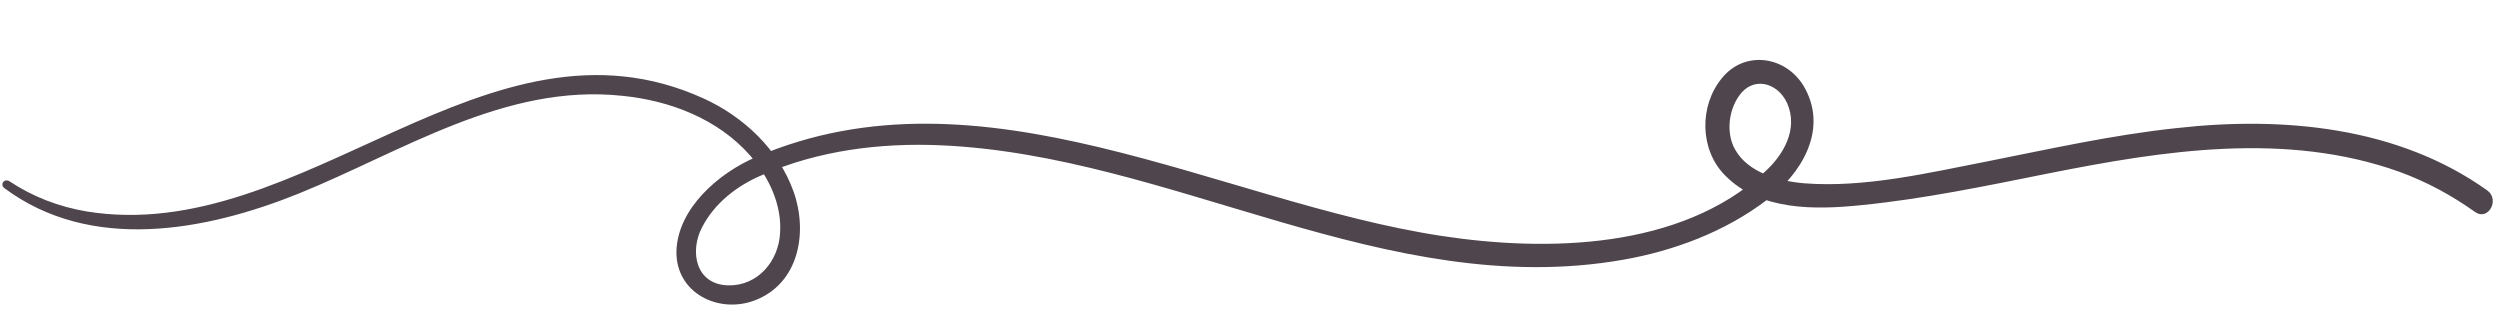
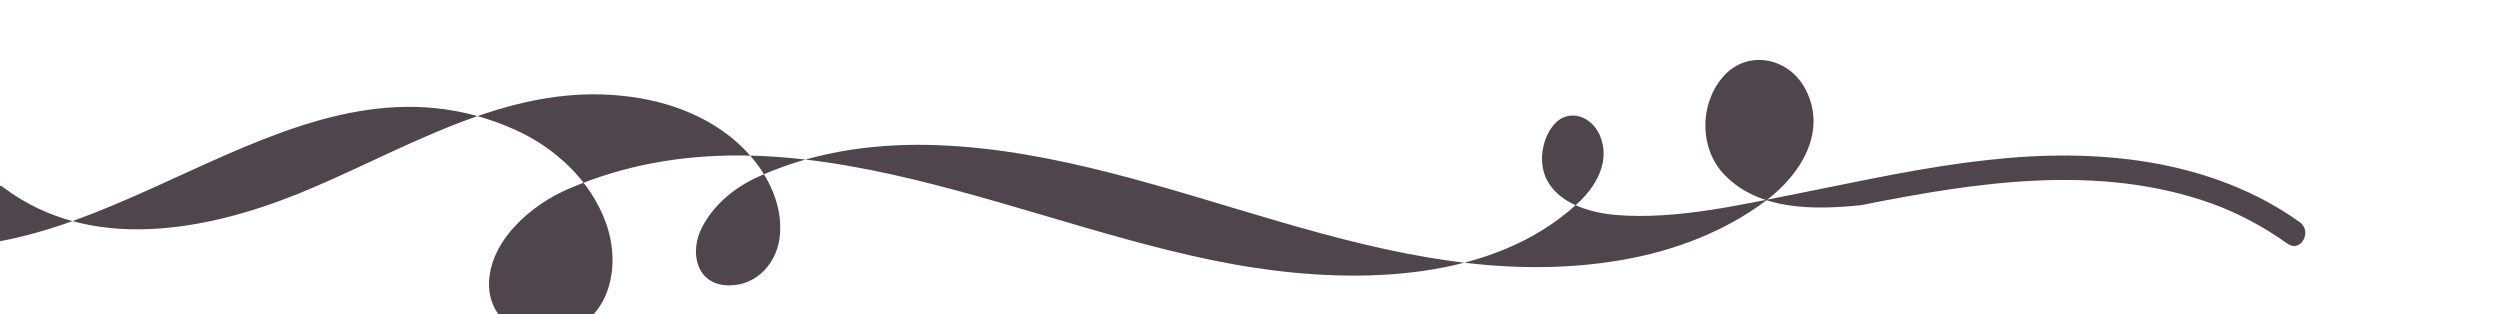
<svg xmlns="http://www.w3.org/2000/svg" fill="#000000" height="60.3" preserveAspectRatio="xMidYMid meet" version="1" viewBox="6.5 215.0 480.1 60.3" width="480.1" zoomAndPan="magnify">
  <g id="change1_1">
-     <path d="M7.3,251.1c16.6,12.4,38.6,8.3,56.5,1.1c20-8.1,39.7-21.2,62.2-18.8c9.1,0.9,18.3,4.4,24.5,11.4 c3.6,4.1,6.2,9.5,5.8,15c-0.3,5.4-4.3,10.1-9.9,10c-6.3-0.1-7.5-6.5-5.1-11.1c2.4-4.7,6.8-8.1,11.6-10.1c10.7-4.7,22.6-6.2,34.2-5.7 c44.5,1.9,85.6,29.9,131,22c9.8-1.7,19.7-5.4,27.7-11.5c6.5-4.9,11.7-13.2,7.4-21.3c-3.3-6.3-11.6-7.7-16.1-2 c-4.3,5.3-4.2,13.7,0.7,18.6c6.7,6.8,17.3,6.6,26.1,5.7c12.1-1.2,24-3.7,36-6.1c22.1-4.4,45.6-8.1,67.4-0.3c5.2,1.9,10,4.5,14.5,7.7 c2.5,1.8,4.8-2.3,2.4-4.1c-17.2-12.3-39.3-14.3-59.7-12c-12.3,1.3-24.3,4-36.4,6.4c-11.3,2.2-23.5,5.1-35.1,4.2 c-4.8-0.4-10.8-2-13.3-6.5c-1.7-3-1.3-7.3,0.7-10.2c2.6-3.9,7.4-2.8,9.3,1.3c2.2,5-0.7,10-4.4,13.3c-16.1,14.8-41.7,15.3-62,12.2 c-42.7-6.5-88.4-33.8-131.7-15.1c-7,3-15,9.8-15.2,18.1c-0.1,8,8.1,12,15,9.4c8.5-3.2,10.3-13,7.5-20.9c-2.9-8.1-9.6-14.4-17.3-17.9 c-41.6-18.9-76.9,28.5-118.5,21.7c-5.3-0.9-10.3-2.8-14.8-5.8C7.2,249.2,6.5,250.5,7.3,251.1L7.3,251.1z" fill="#4f454c" />
+     <path d="M7.3,251.1c16.6,12.4,38.6,8.3,56.5,1.1c20-8.1,39.7-21.2,62.2-18.8c9.1,0.9,18.3,4.4,24.5,11.4 c3.6,4.1,6.2,9.5,5.8,15c-0.3,5.4-4.3,10.1-9.9,10c-6.3-0.1-7.5-6.5-5.1-11.1c2.4-4.7,6.8-8.1,11.6-10.1c10.7-4.7,22.6-6.2,34.2-5.7 c44.5,1.9,85.6,29.9,131,22c9.8-1.7,19.7-5.4,27.7-11.5c6.5-4.9,11.7-13.2,7.4-21.3c-3.3-6.3-11.6-7.7-16.1-2 c-4.3,5.3-4.2,13.7,0.7,18.6c6.7,6.8,17.3,6.6,26.1,5.7c22.1-4.4,45.6-8.1,67.4-0.3c5.2,1.9,10,4.5,14.5,7.7 c2.5,1.8,4.8-2.3,2.4-4.1c-17.2-12.3-39.3-14.3-59.7-12c-12.3,1.3-24.3,4-36.4,6.4c-11.3,2.2-23.5,5.1-35.1,4.2 c-4.8-0.4-10.8-2-13.3-6.5c-1.7-3-1.3-7.3,0.7-10.2c2.6-3.9,7.4-2.8,9.3,1.3c2.2,5-0.7,10-4.4,13.3c-16.1,14.8-41.7,15.3-62,12.2 c-42.7-6.5-88.4-33.8-131.7-15.1c-7,3-15,9.8-15.2,18.1c-0.1,8,8.1,12,15,9.4c8.5-3.2,10.3-13,7.5-20.9c-2.9-8.1-9.6-14.4-17.3-17.9 c-41.6-18.9-76.9,28.5-118.5,21.7c-5.3-0.9-10.3-2.8-14.8-5.8C7.2,249.2,6.5,250.5,7.3,251.1L7.3,251.1z" fill="#4f454c" />
  </g>
</svg>